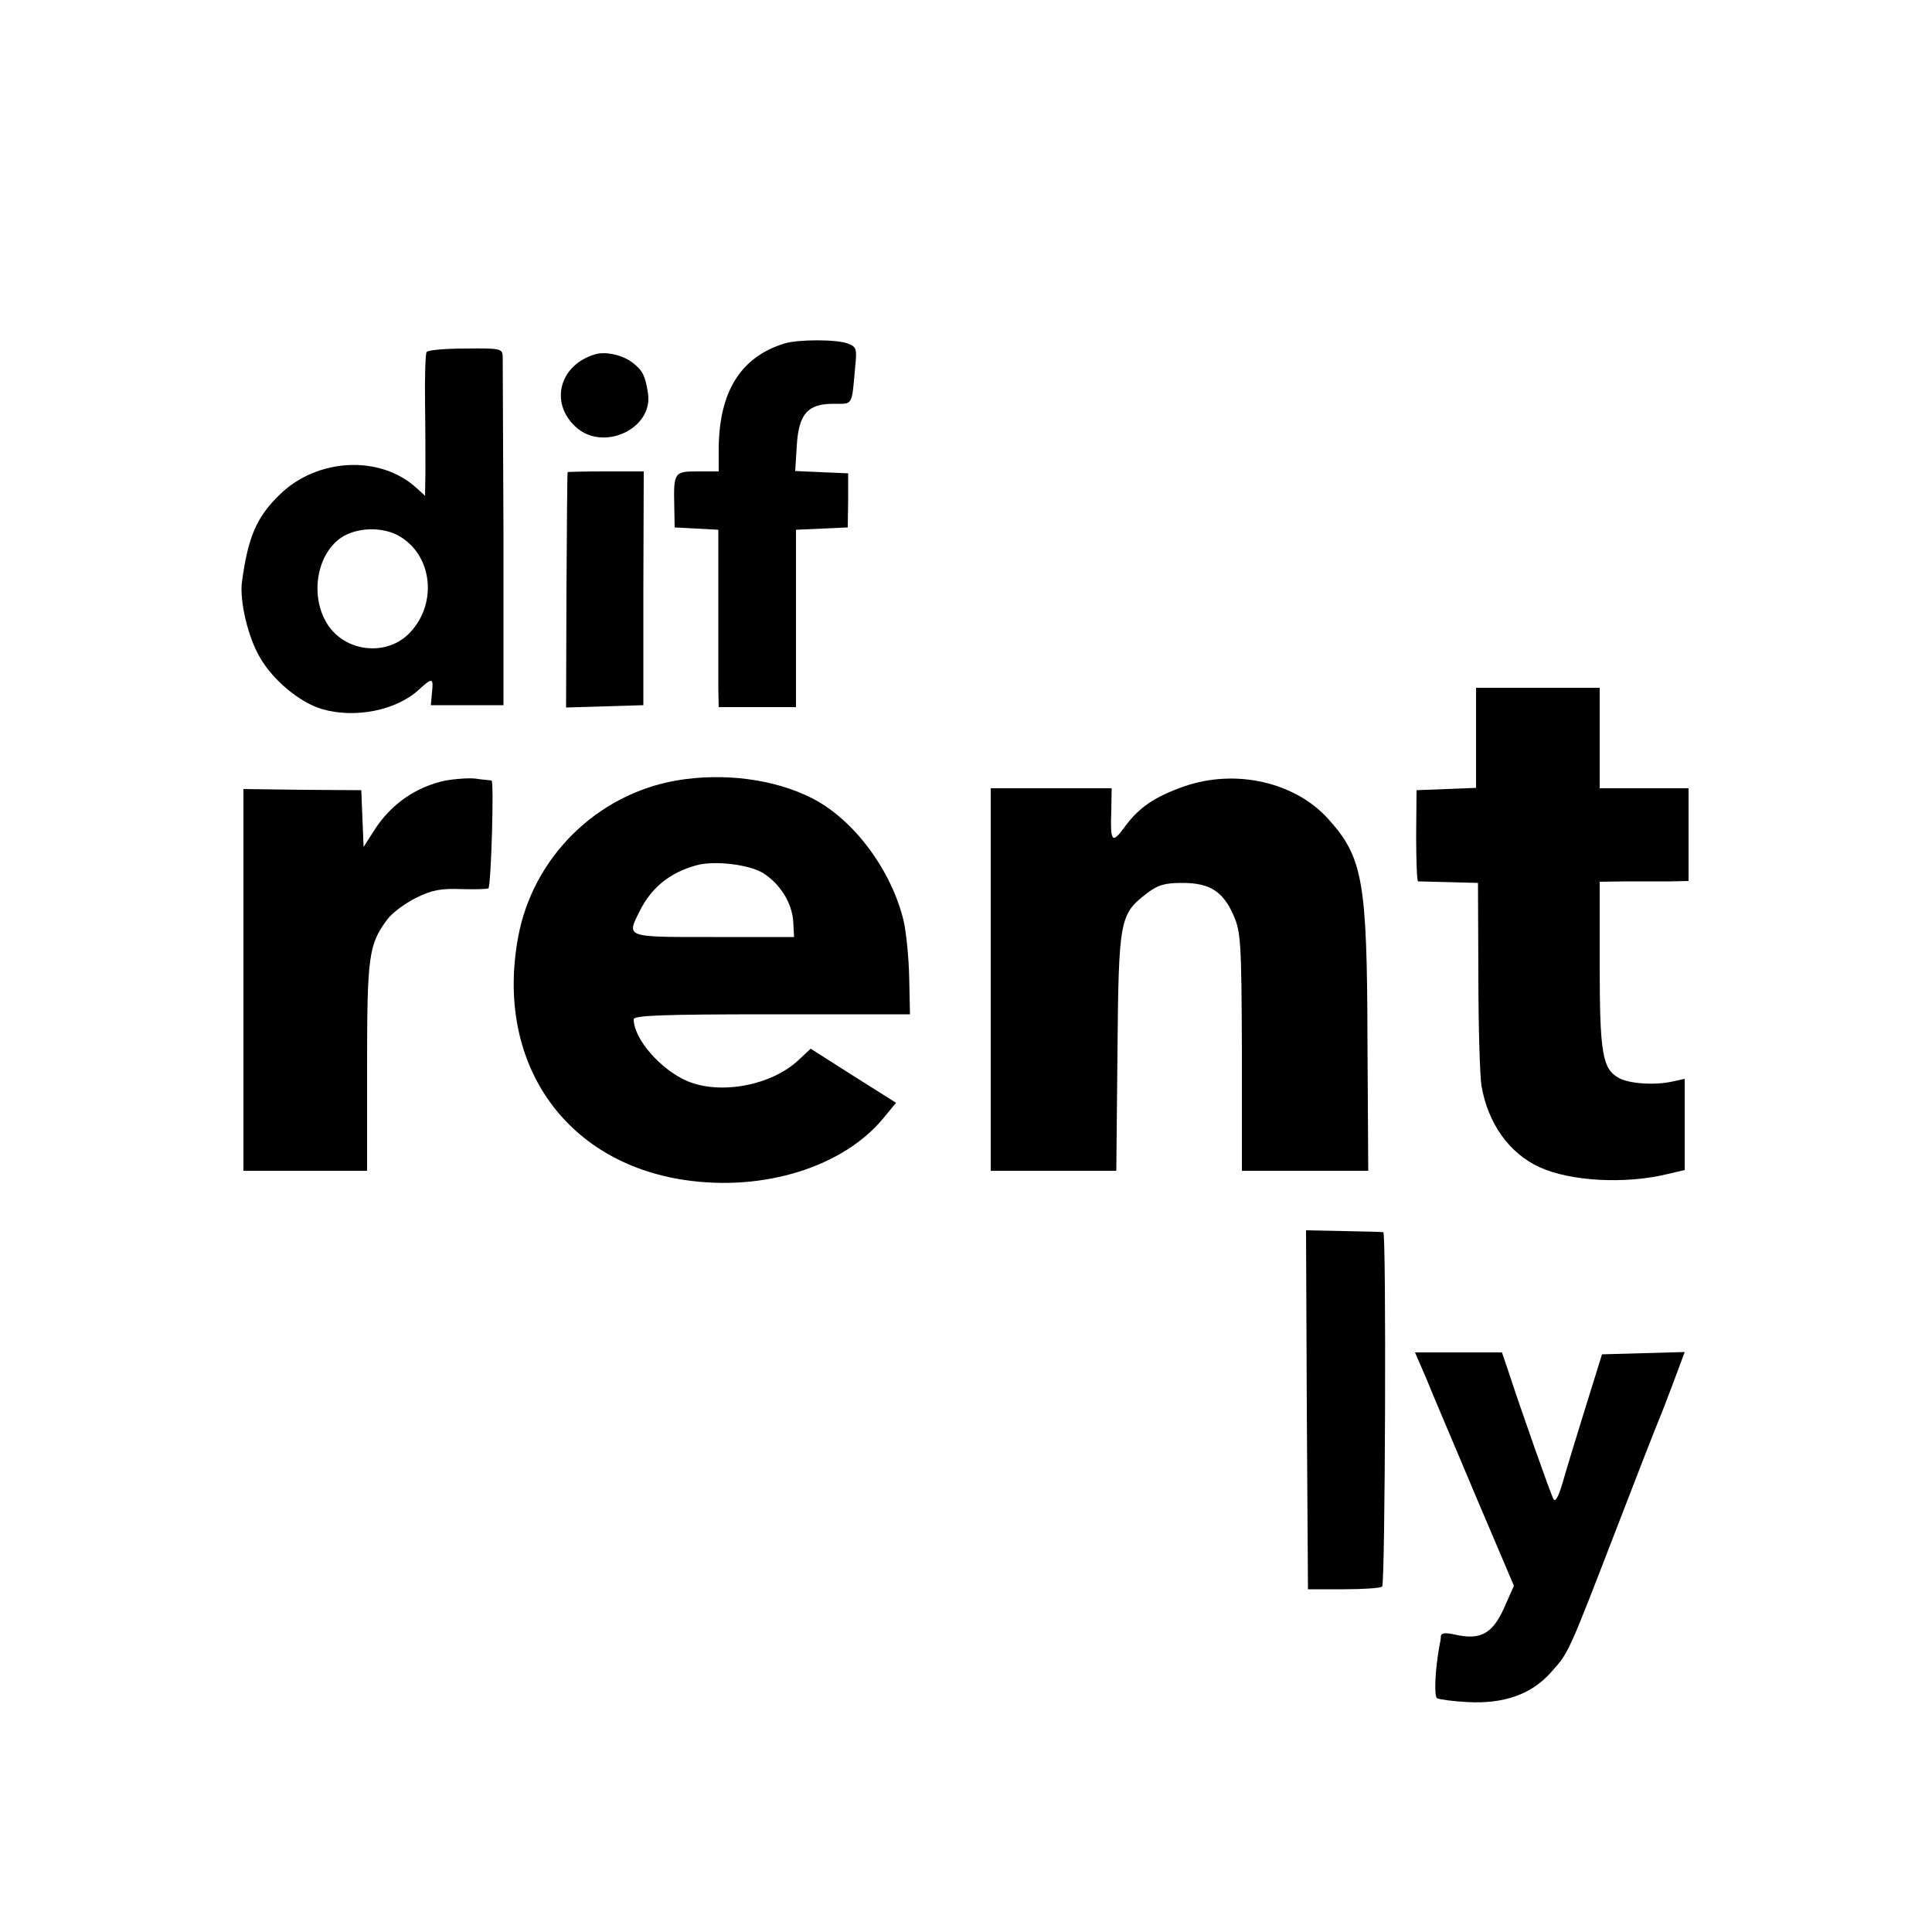
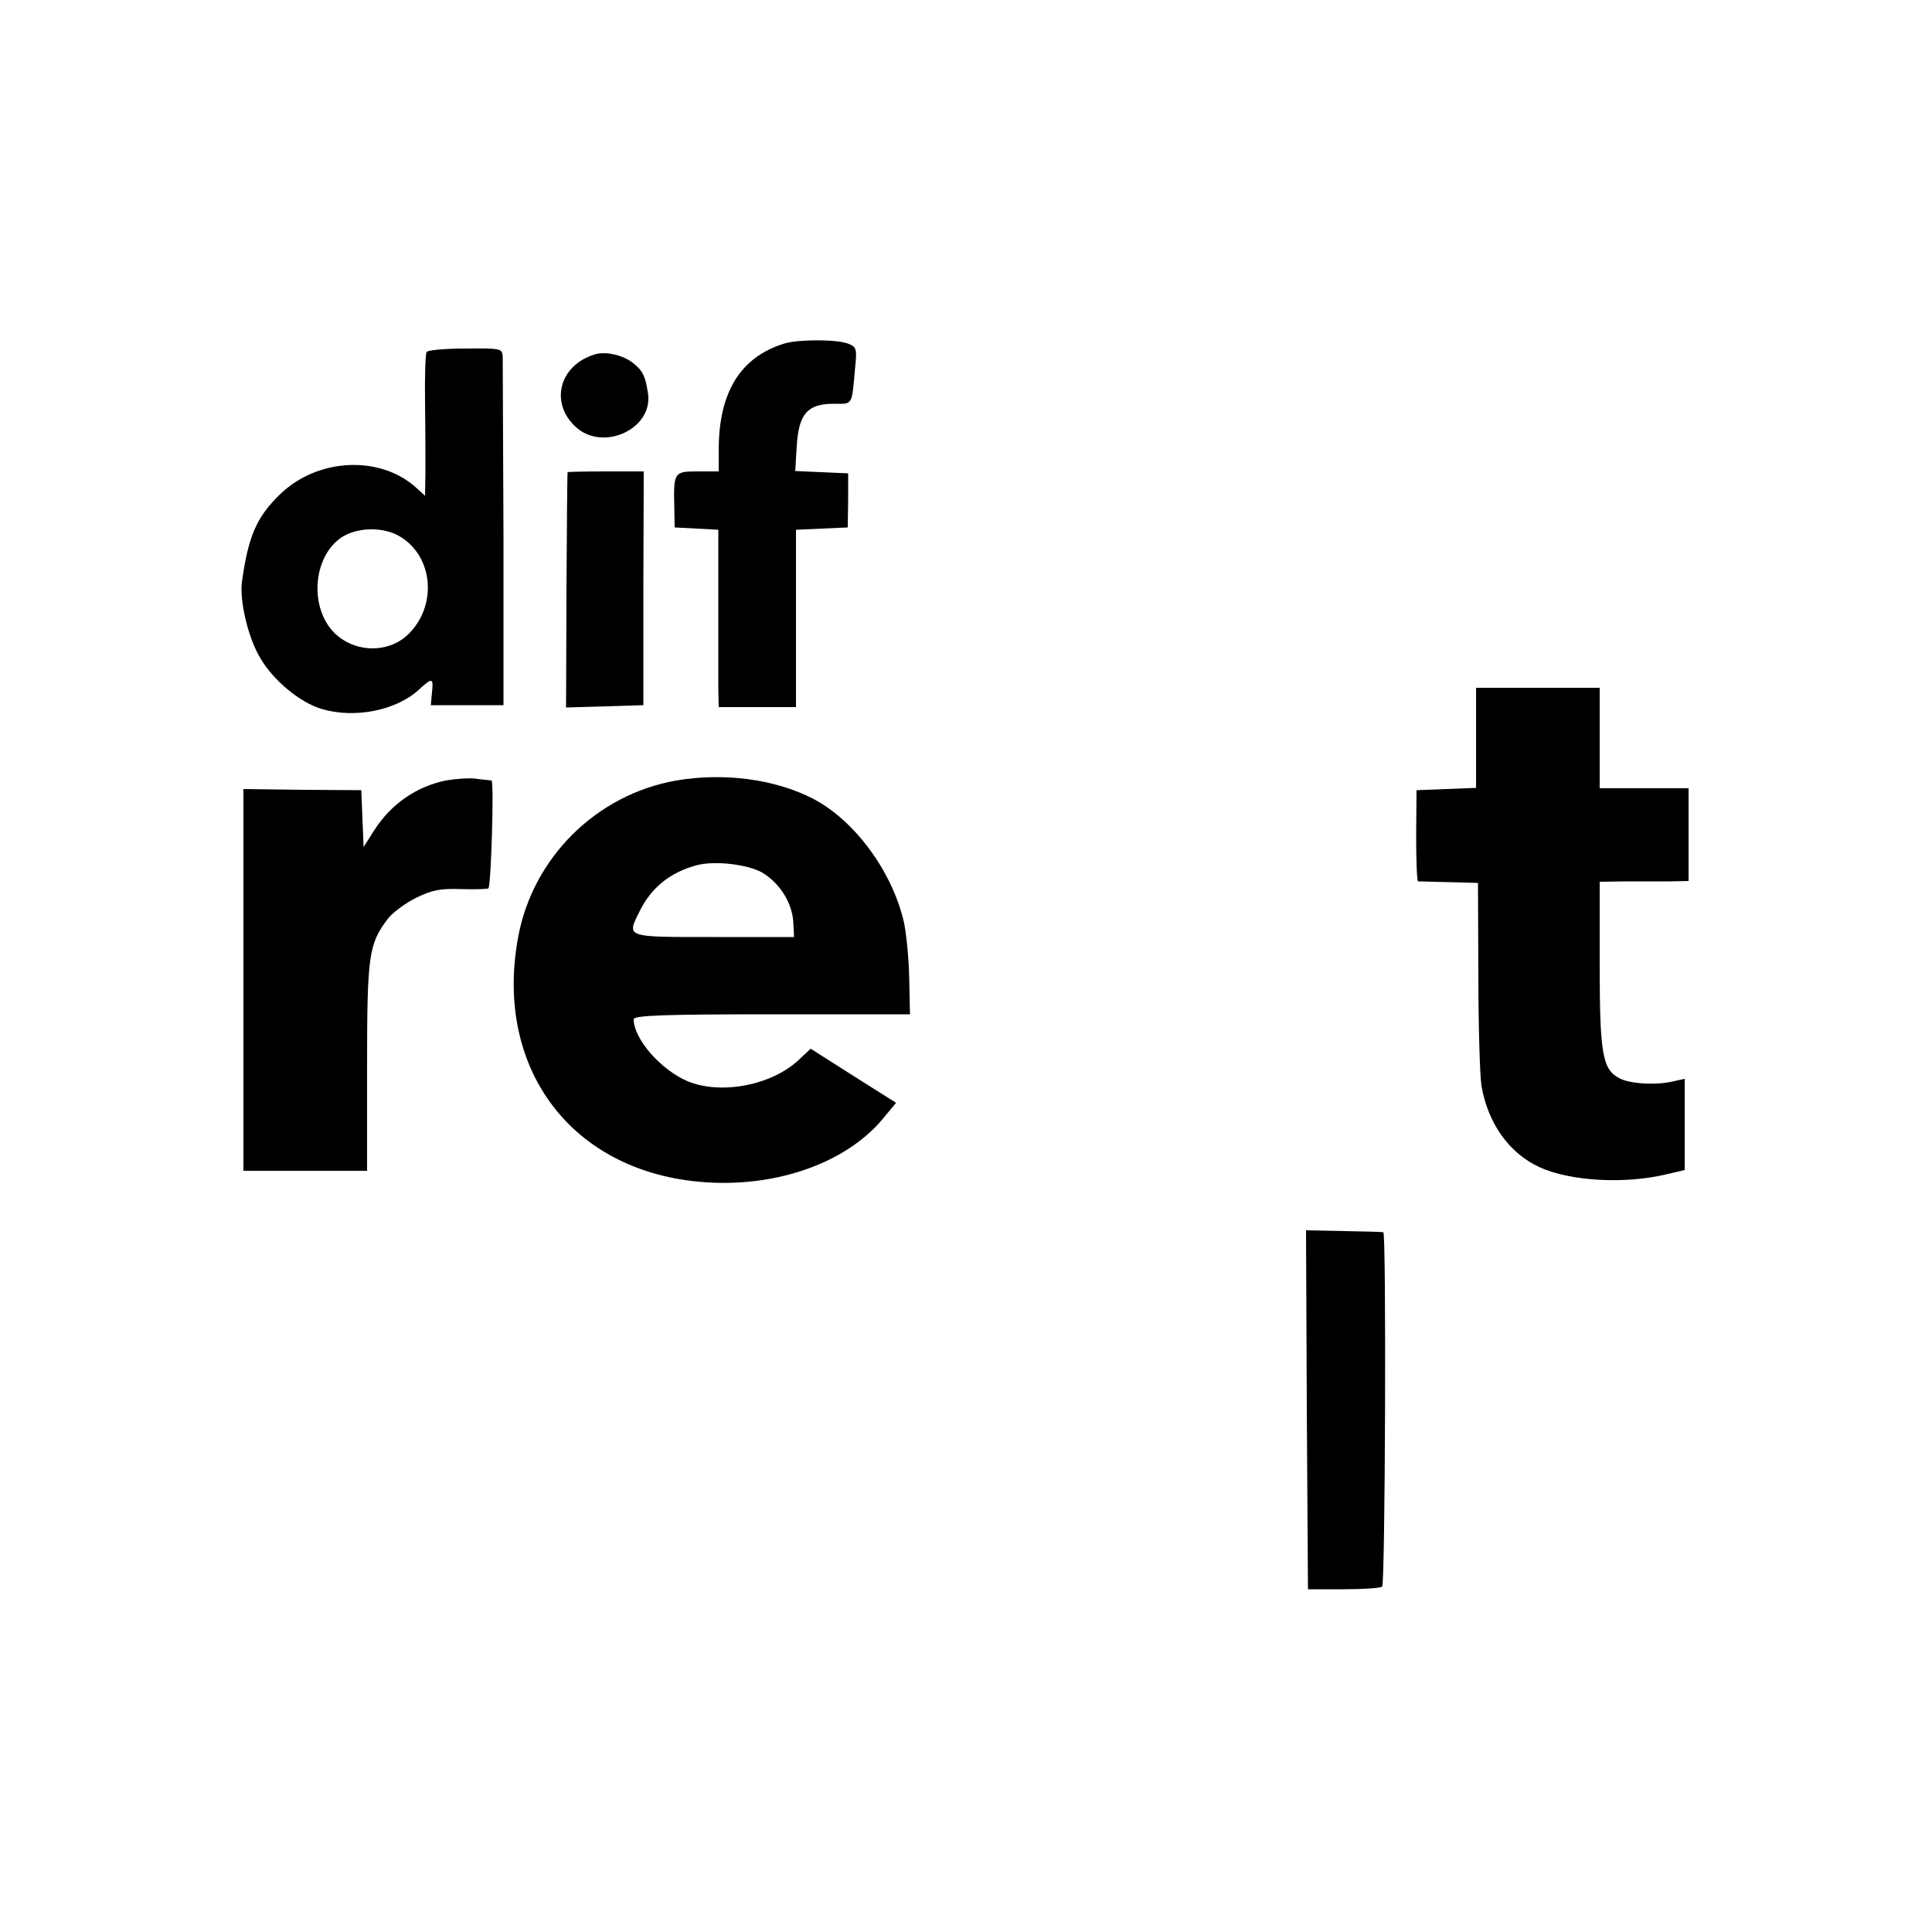
<svg xmlns="http://www.w3.org/2000/svg" version="1.0" width="500pt" height="500pt" viewBox="0 0 500 500" preserveAspectRatio="xMidYMid meet">
  <g transform="translate(0,500) scale(0.1,-0.1)" fill="#000000" stroke="none">
    <path d="M2030 4111 c-114 -35 -170 -126 -170 -276 l0 -55 -54 0 c-61 0 -63 -2 -61 -90 l1 -55 57 -3 56 -3 0 -182 c0 -100 0 -203 0 -229 l1 -48 100 0 100 0 0 230 0 229 67 3 67 3 1 70 0 70 -69 3 -68 3 4 65 c5 83 28 109 95 109 51 0 47 -7 56 93 5 50 4 54 -19 63 -29 11 -128 11 -164 0z" />
    <path d="M1104 4089 c-3 -5 -5 -64 -4 -131 1 -68 1 -150 1 -182 l-1 -59 -22 20 c-94 86 -257 78 -354 -17 -60 -58 -82 -109 -98 -227 -6 -49 16 -143 47 -195 34 -59 103 -116 160 -133 85 -25 193 -4 252 51 34 31 37 30 33 -8 l-3 -33 94 0 94 0 0 440 c-1 242 -2 450 -2 462 -1 21 -5 22 -96 21 -53 0 -98 -4 -101 -9z m-68 -478 c87 -53 96 -182 18 -255 -57 -52 -152 -43 -200 19 -53 70 -39 186 28 233 41 28 110 30 154 3z" />
    <path d="M1540 4083 c-91 -27 -118 -123 -52 -186 70 -68 203 -8 189 85 -7 46 -14 60 -42 81 -26 19 -69 28 -95 20z" />
    <path d="M1469 3778 c-1 -2 -2 -139 -3 -306 l-1 -303 100 3 100 3 0 303 1 302 -98 0 c-54 0 -99 -1 -99 -2z" />
    <path d="M3820 3090 l0 -129 -77 -3 -77 -3 -1 -118 c0 -64 2 -117 5 -118 3 0 39 -1 80 -2 l75 -2 1 -240 c0 -132 4 -260 8 -285 17 -98 72 -175 151 -211 79 -36 220 -44 328 -18 l47 11 0 118 0 118 -32 -7 c-44 -10 -111 -6 -138 9 -43 23 -50 64 -50 294 l0 214 68 1 c37 0 88 0 115 0 l47 1 0 120 0 120 -115 0 -115 0 0 130 0 130 -160 0 -160 0 0 -130z" />
    <path d="M1153 2980 c-76 -16 -141 -61 -184 -128 l-28 -44 -3 73 -3 74 -152 1 -153 2 0 -494 0 -494 160 0 160 0 0 269 c0 286 4 317 52 381 12 17 46 42 74 56 42 21 65 25 118 23 36 -1 68 0 70 2 7 8 15 279 8 279 -4 1 -23 2 -42 5 -19 2 -54 -1 -77 -5z" />
    <path d="M1750 2980 c-206 -36 -371 -199 -409 -405 -60 -323 119 -583 432 -629 204 -30 409 34 513 160 l33 40 -111 70 -110 70 -32 -30 c-70 -65 -201 -90 -287 -54 -70 30 -139 110 -139 160 0 10 73 13 358 13 l357 0 -2 95 c-1 52 -8 118 -14 145 -31 132 -129 264 -237 319 -98 50 -230 67 -352 46z m224 -239 c45 -28 76 -78 79 -127 l2 -39 -207 0 c-232 0 -227 -2 -192 68 30 60 77 98 144 117 47 14 137 3 174 -19z" />
-     <path d="M3065 2965 c-77 -27 -118 -55 -155 -106 -32 -44 -37 -38 -34 44 l1 57 -156 0 -157 0 0 -495 0 -495 162 0 163 0 3 308 c3 344 6 356 76 410 29 22 46 27 92 27 71 0 105 -22 132 -83 19 -43 21 -67 22 -354 l0 -308 164 0 163 0 -2 338 c-1 412 -12 473 -101 572 -86 96 -240 131 -373 85z" />
    <path d="M3382 1352 l3 -465 93 0 c50 0 95 3 99 7 8 8 11 915 3 917 -3 1 -49 2 -103 3 l-97 2 2 -464z" />
-     <path d="M3691 1433 c15 -38 73 -173 127 -302 l100 -235 -20 -45 c-33 -79 -64 -97 -134 -81 -23 5 -34 4 -35 -4 0 -6 -2 -18 -4 -27 -11 -60 -14 -128 -6 -134 6 -3 41 -8 79 -10 94 -5 165 20 215 76 47 52 45 48 167 364 55 143 105 271 111 285 6 14 24 60 40 103 l29 78 -107 -3 -107 -3 -42 -135 c-23 -74 -50 -162 -59 -194 -12 -41 -20 -55 -25 -45 -7 13 -81 222 -117 332 l-16 47 -113 0 -112 0 29 -67z" />
  </g>
</svg>